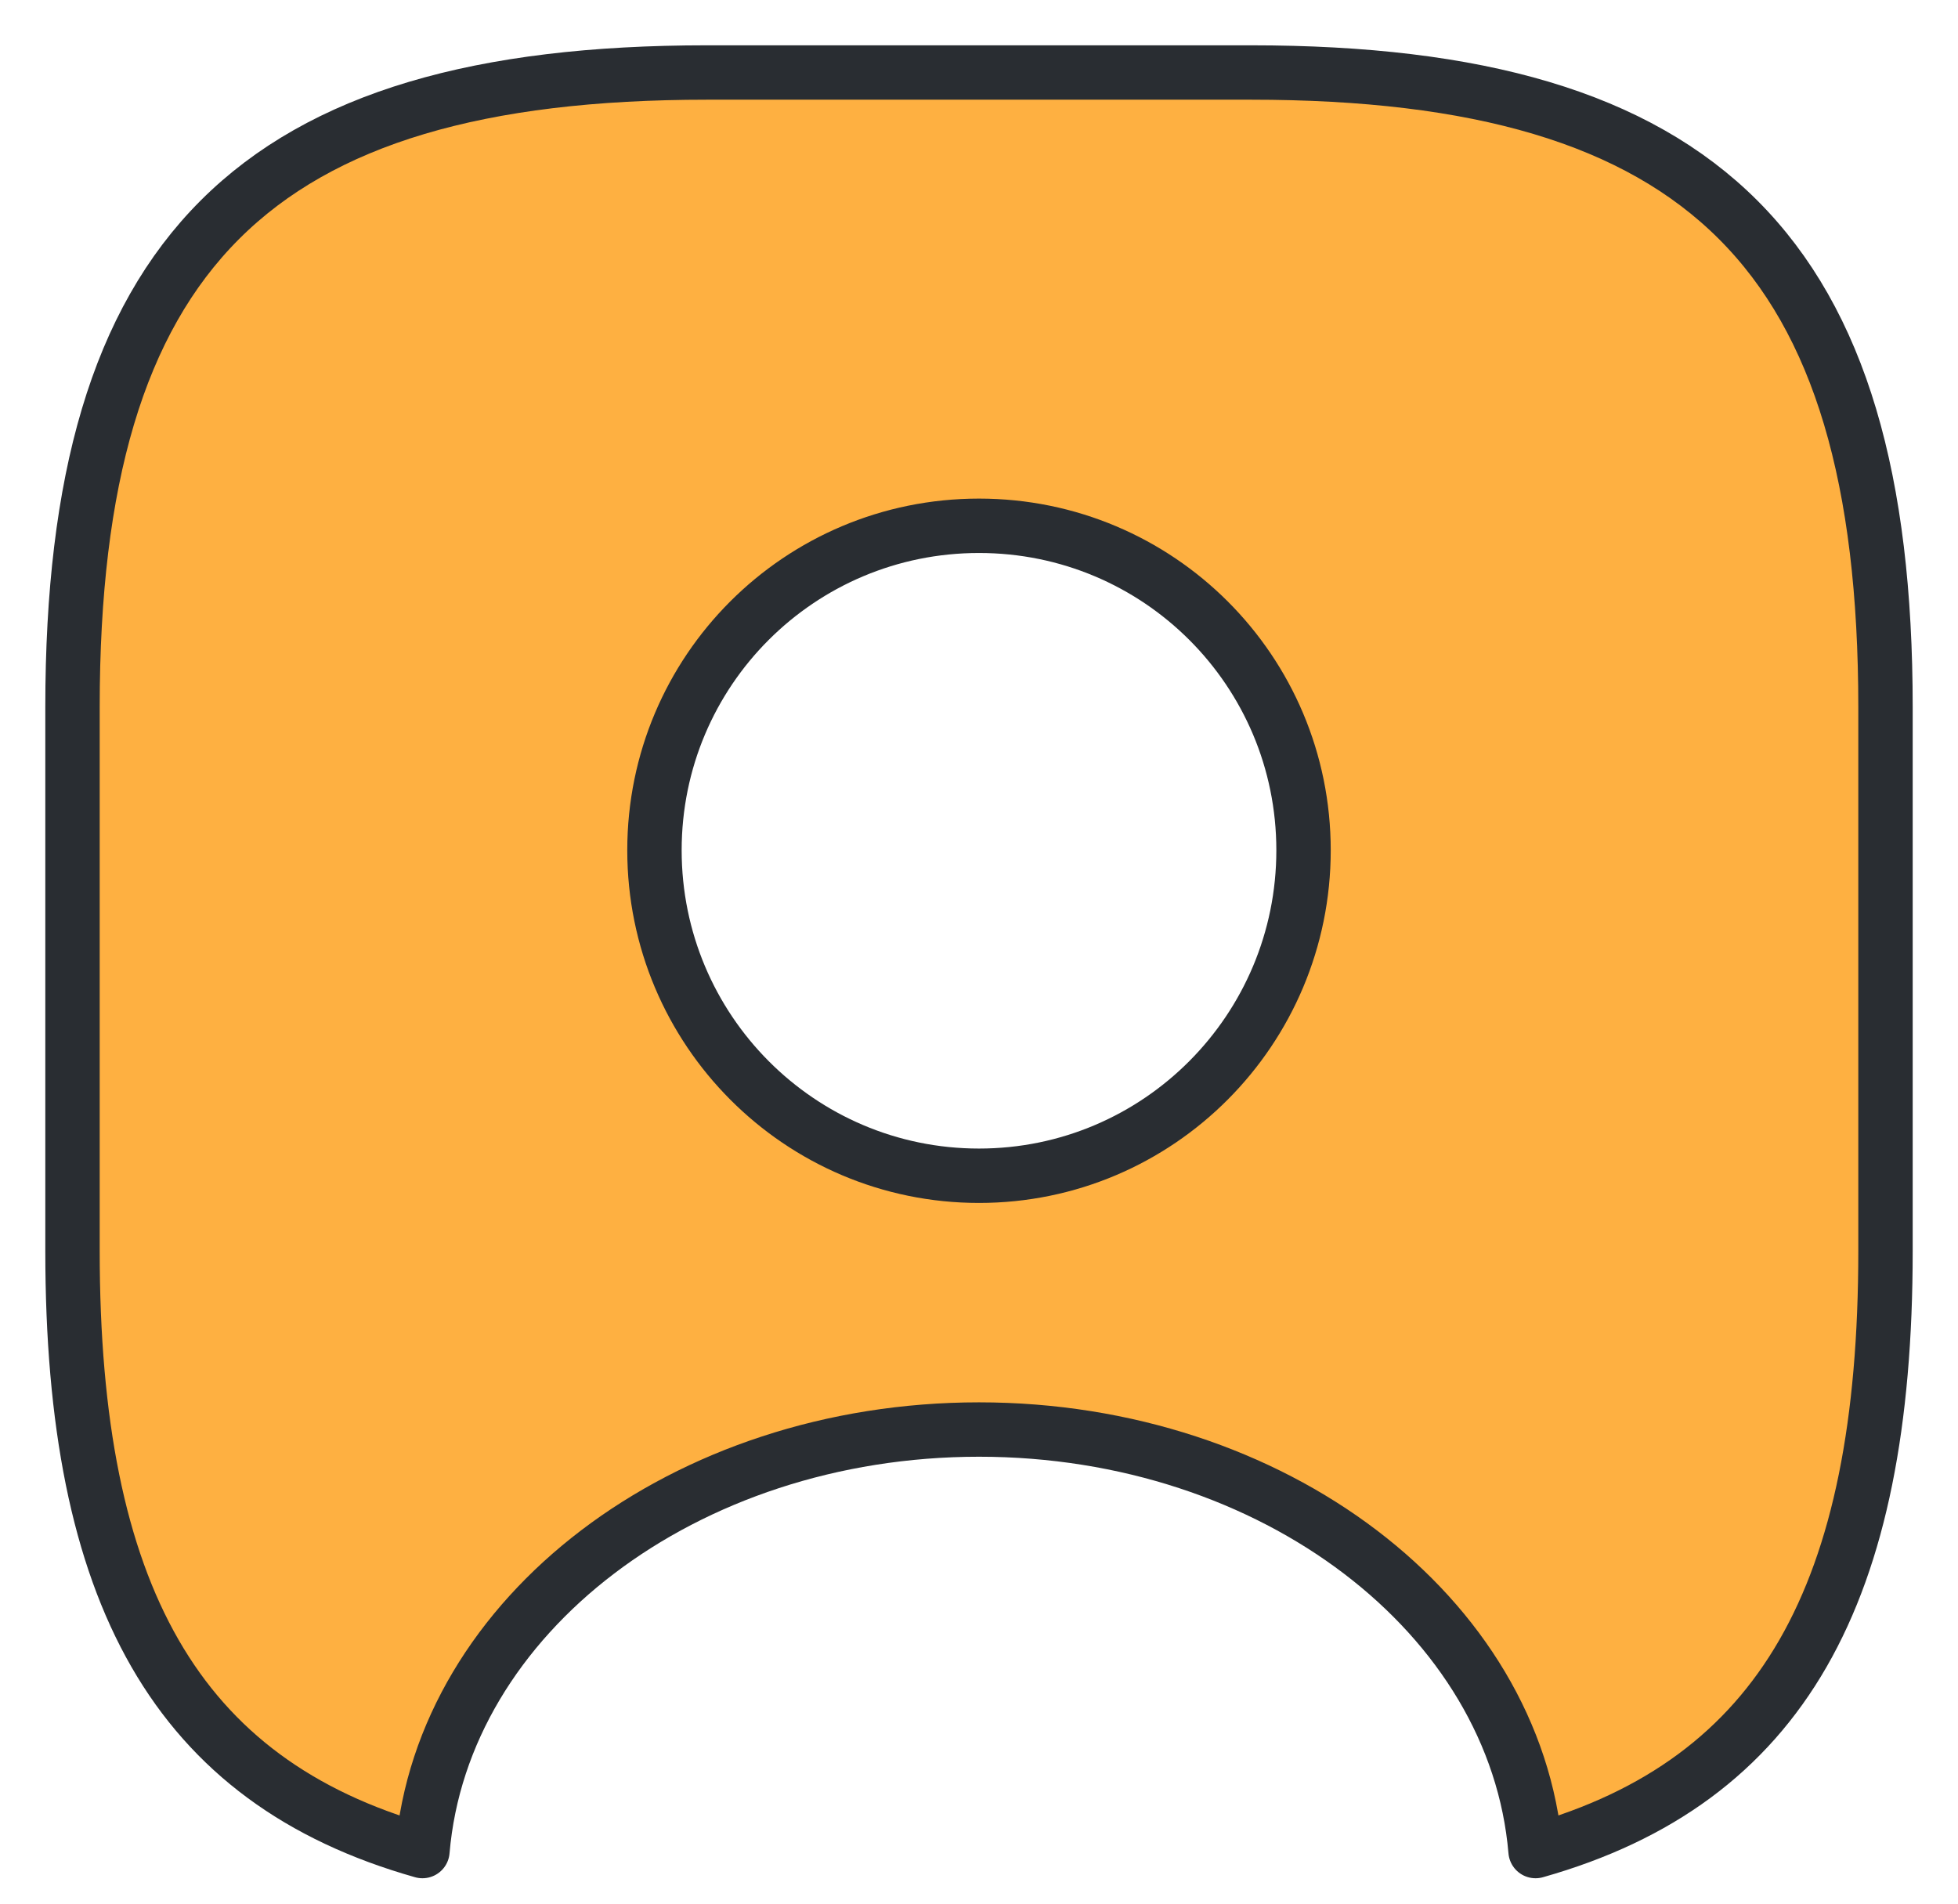
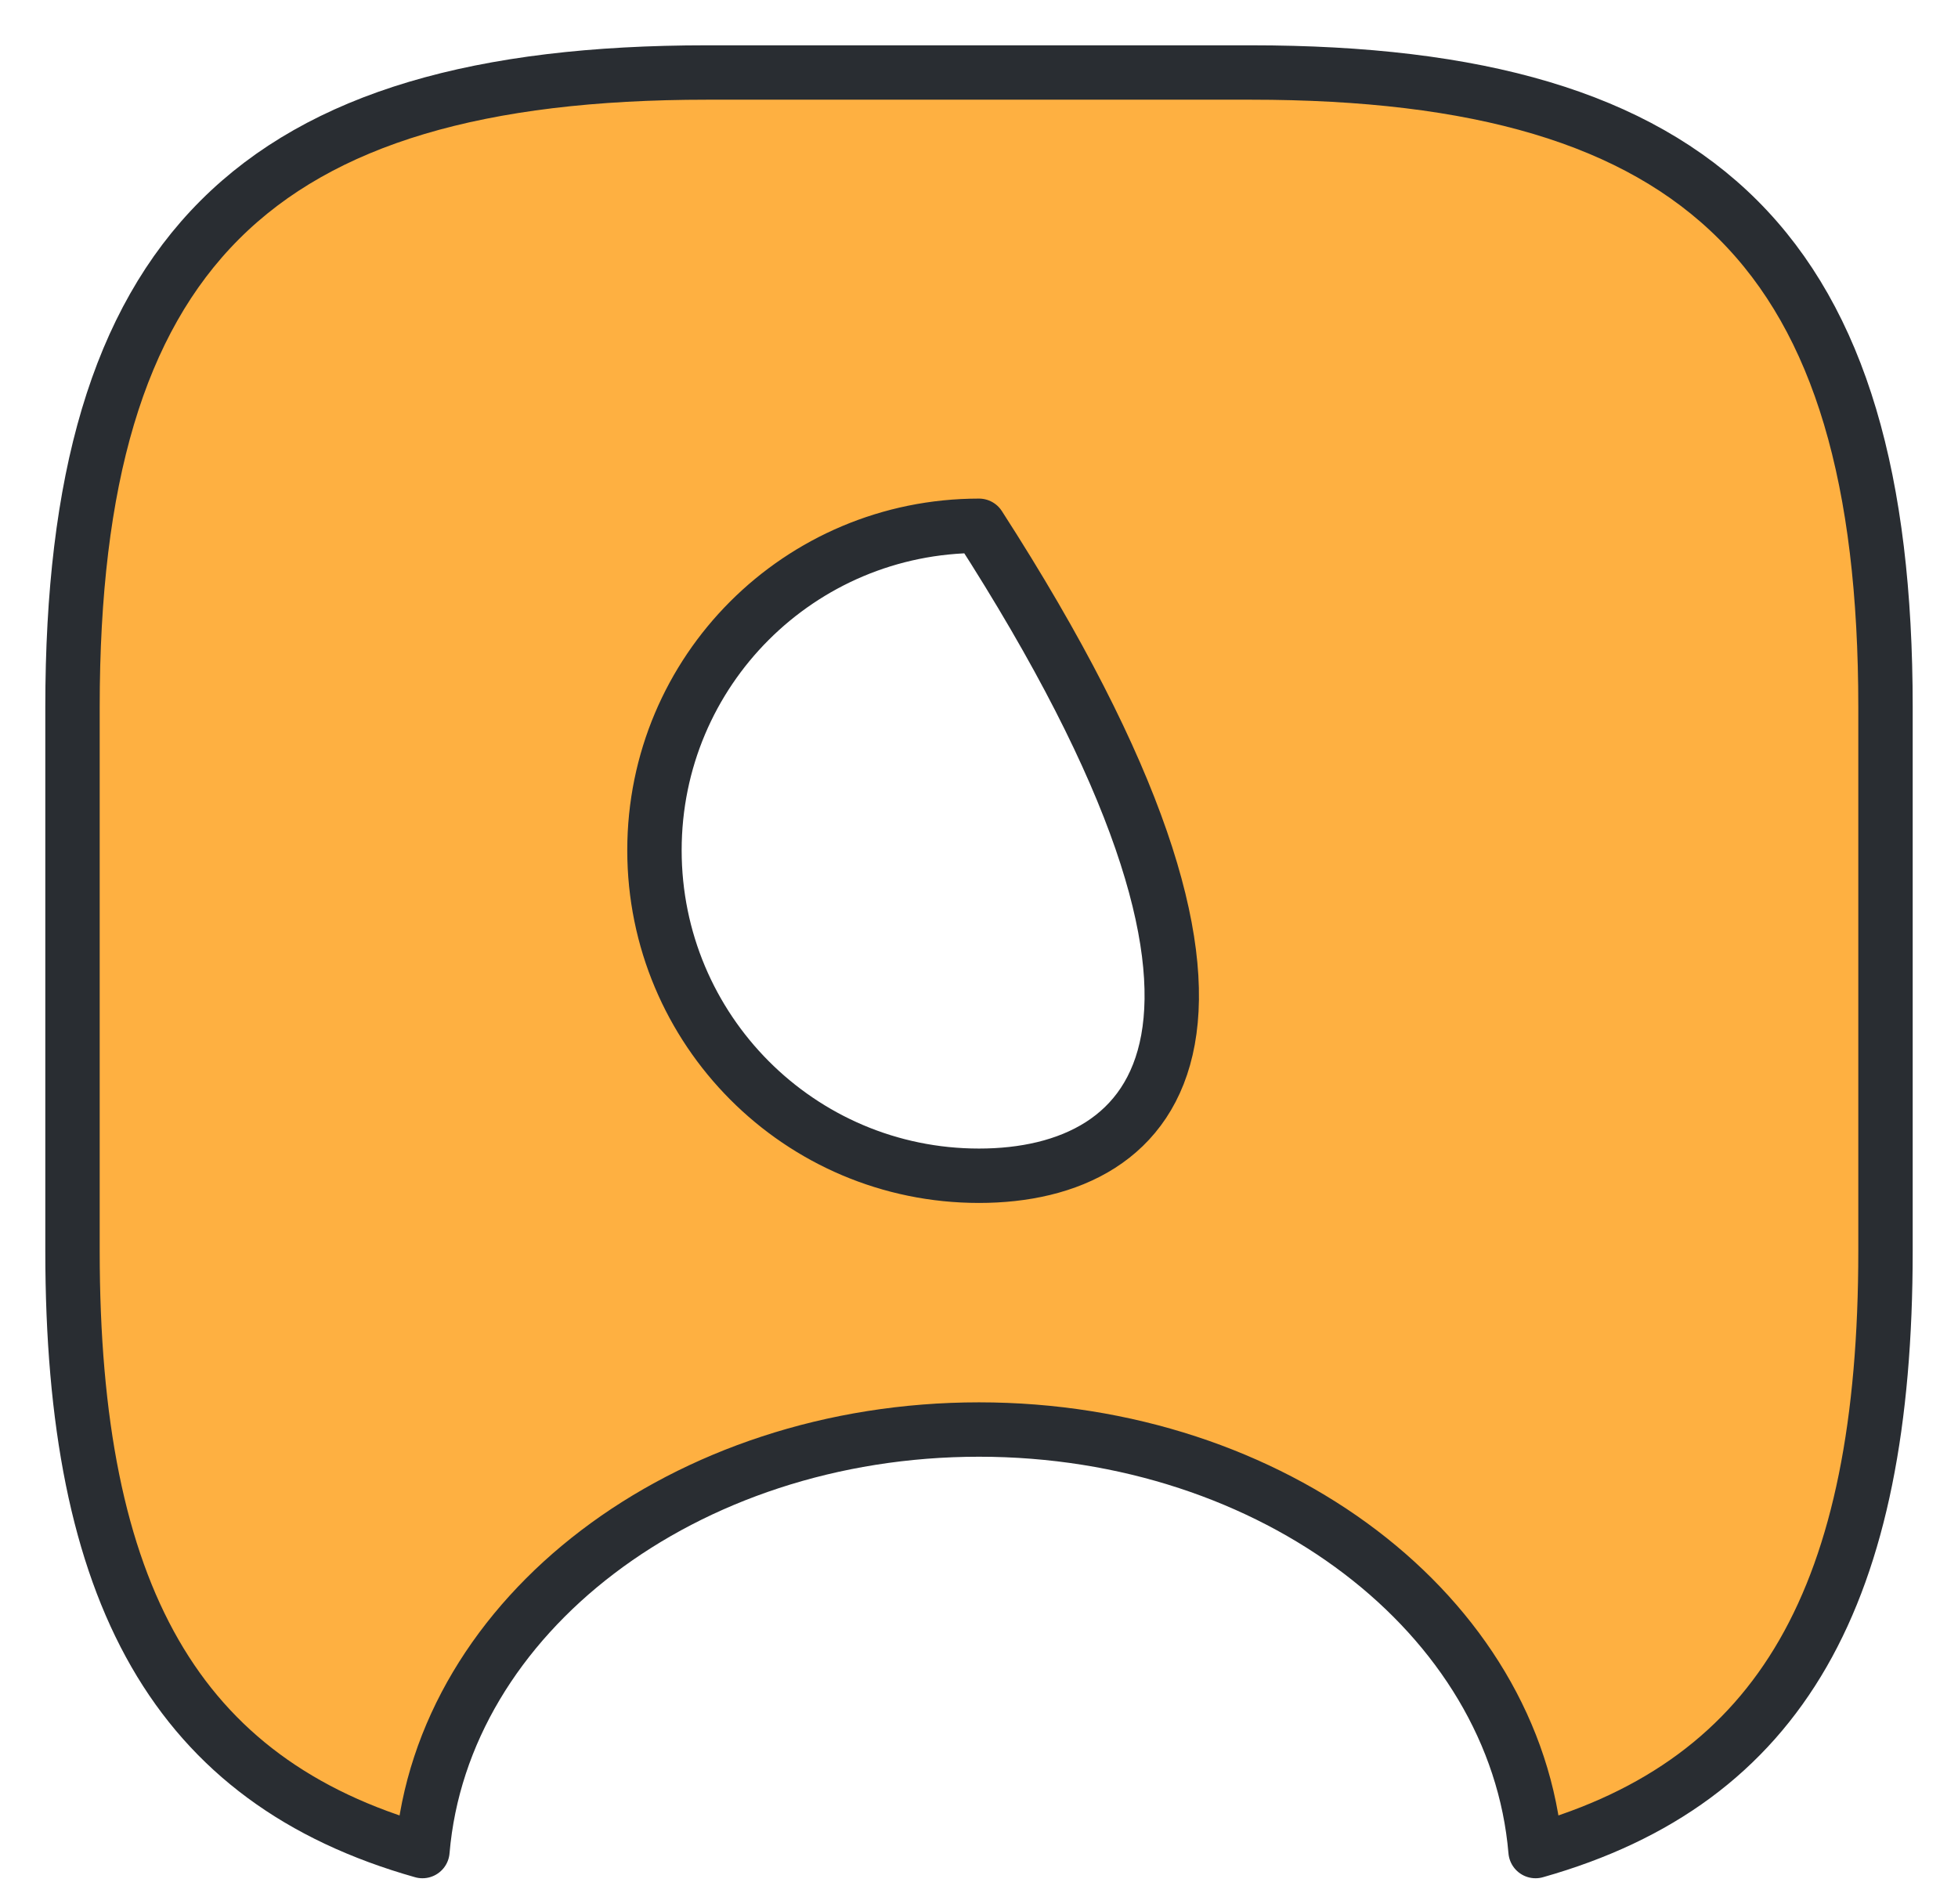
<svg xmlns="http://www.w3.org/2000/svg" width="36" height="35" viewBox="0 0 36 35" fill="none">
-   <path d="M23 1.333H13C4.667 1.333 1.333 4.667 1.333 13V23C1.333 29.3 3.233 32.75 7.767 34.033C8.133 29.7 12.583 26.283 18 26.283C23.417 26.283 27.867 29.7 28.233 34.033C32.767 32.75 34.667 29.3 34.667 23V13C34.667 4.667 31.333 1.333 23 1.333ZM18 21.617C14.7 21.617 12.033 18.933 12.033 15.633C12.033 12.333 14.7 9.667 18 9.667C21.3 9.667 23.967 12.333 23.967 15.633C23.967 18.933 21.3 21.617 18 21.617Z" fill="#FEB041" stroke="#292D32" stroke-linecap="round" stroke-linejoin="round" />
+   <path d="M23 1.333H13C4.667 1.333 1.333 4.667 1.333 13V23C1.333 29.3 3.233 32.75 7.767 34.033C8.133 29.7 12.583 26.283 18 26.283C23.417 26.283 27.867 29.7 28.233 34.033C32.767 32.75 34.667 29.3 34.667 23V13C34.667 4.667 31.333 1.333 23 1.333ZM18 21.617C14.7 21.617 12.033 18.933 12.033 15.633C12.033 12.333 14.7 9.667 18 9.667C23.967 18.933 21.3 21.617 18 21.617Z" fill="#FEB041" stroke="#292D32" stroke-linecap="round" stroke-linejoin="round" />
</svg>